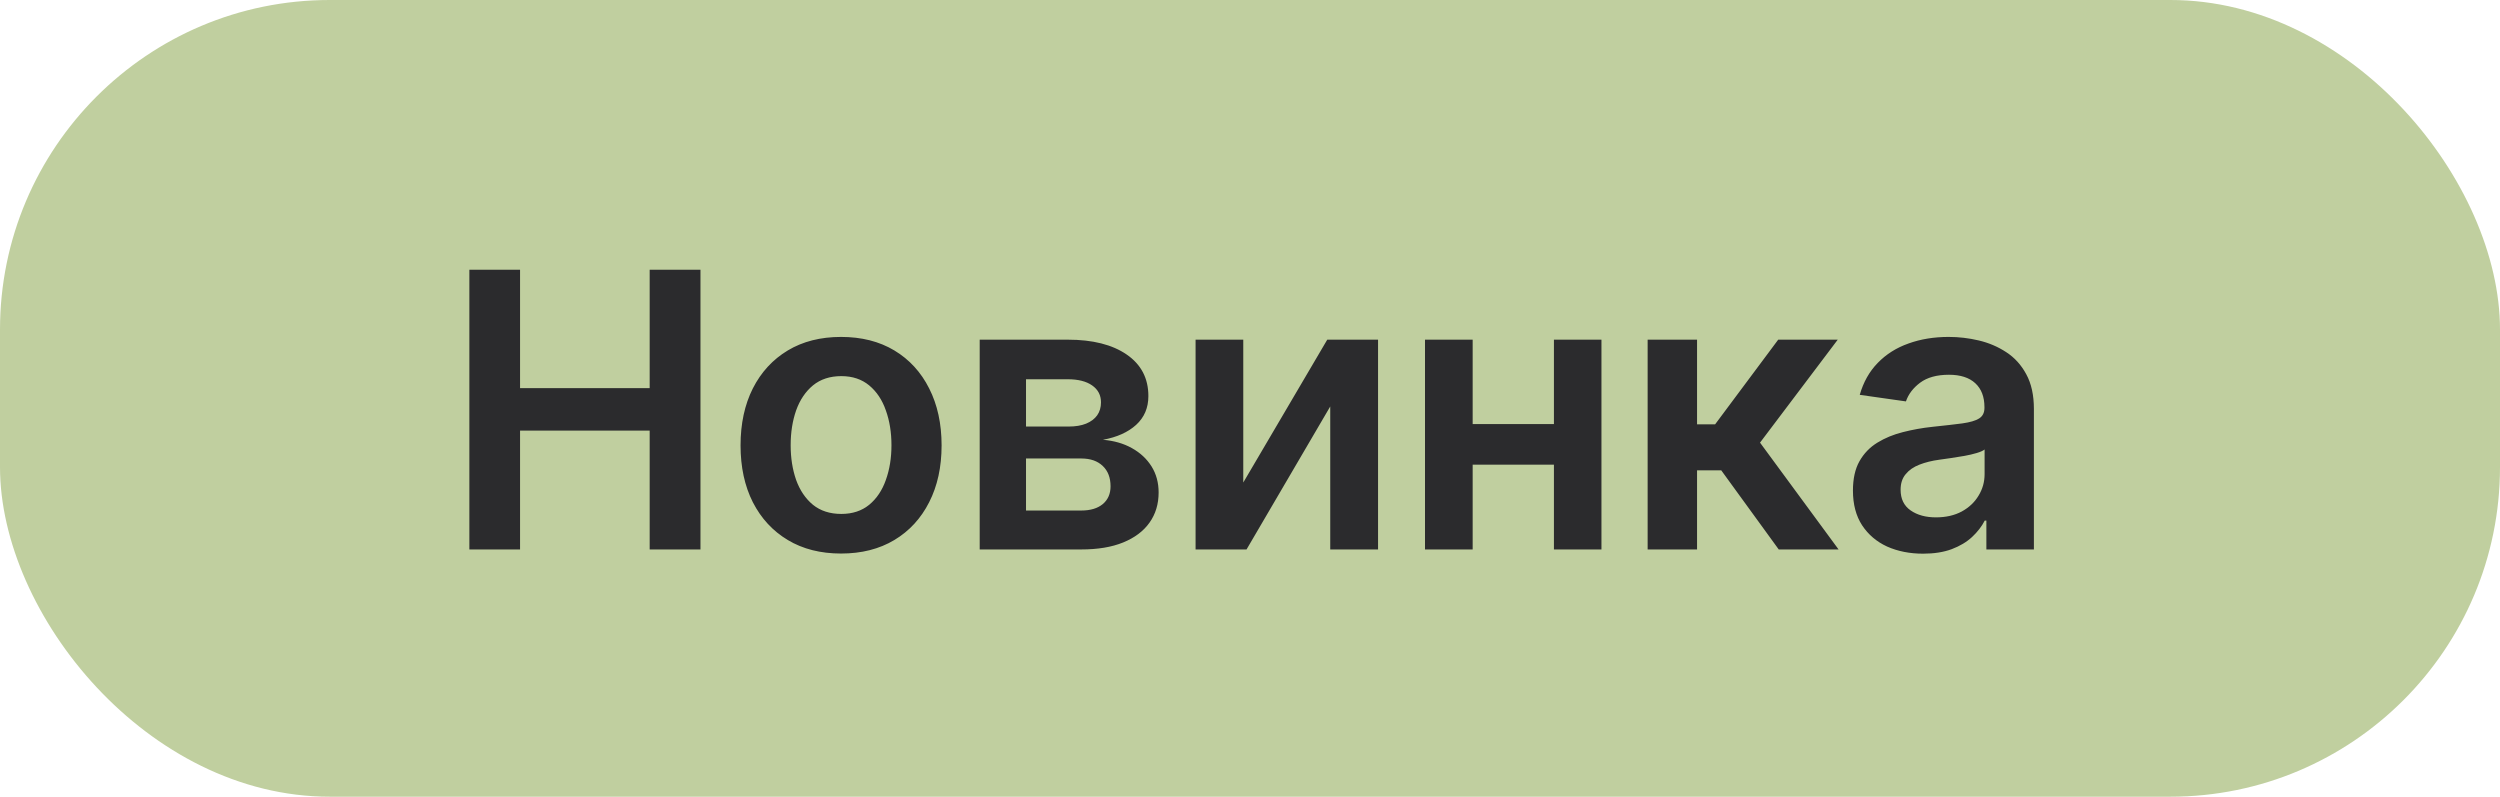
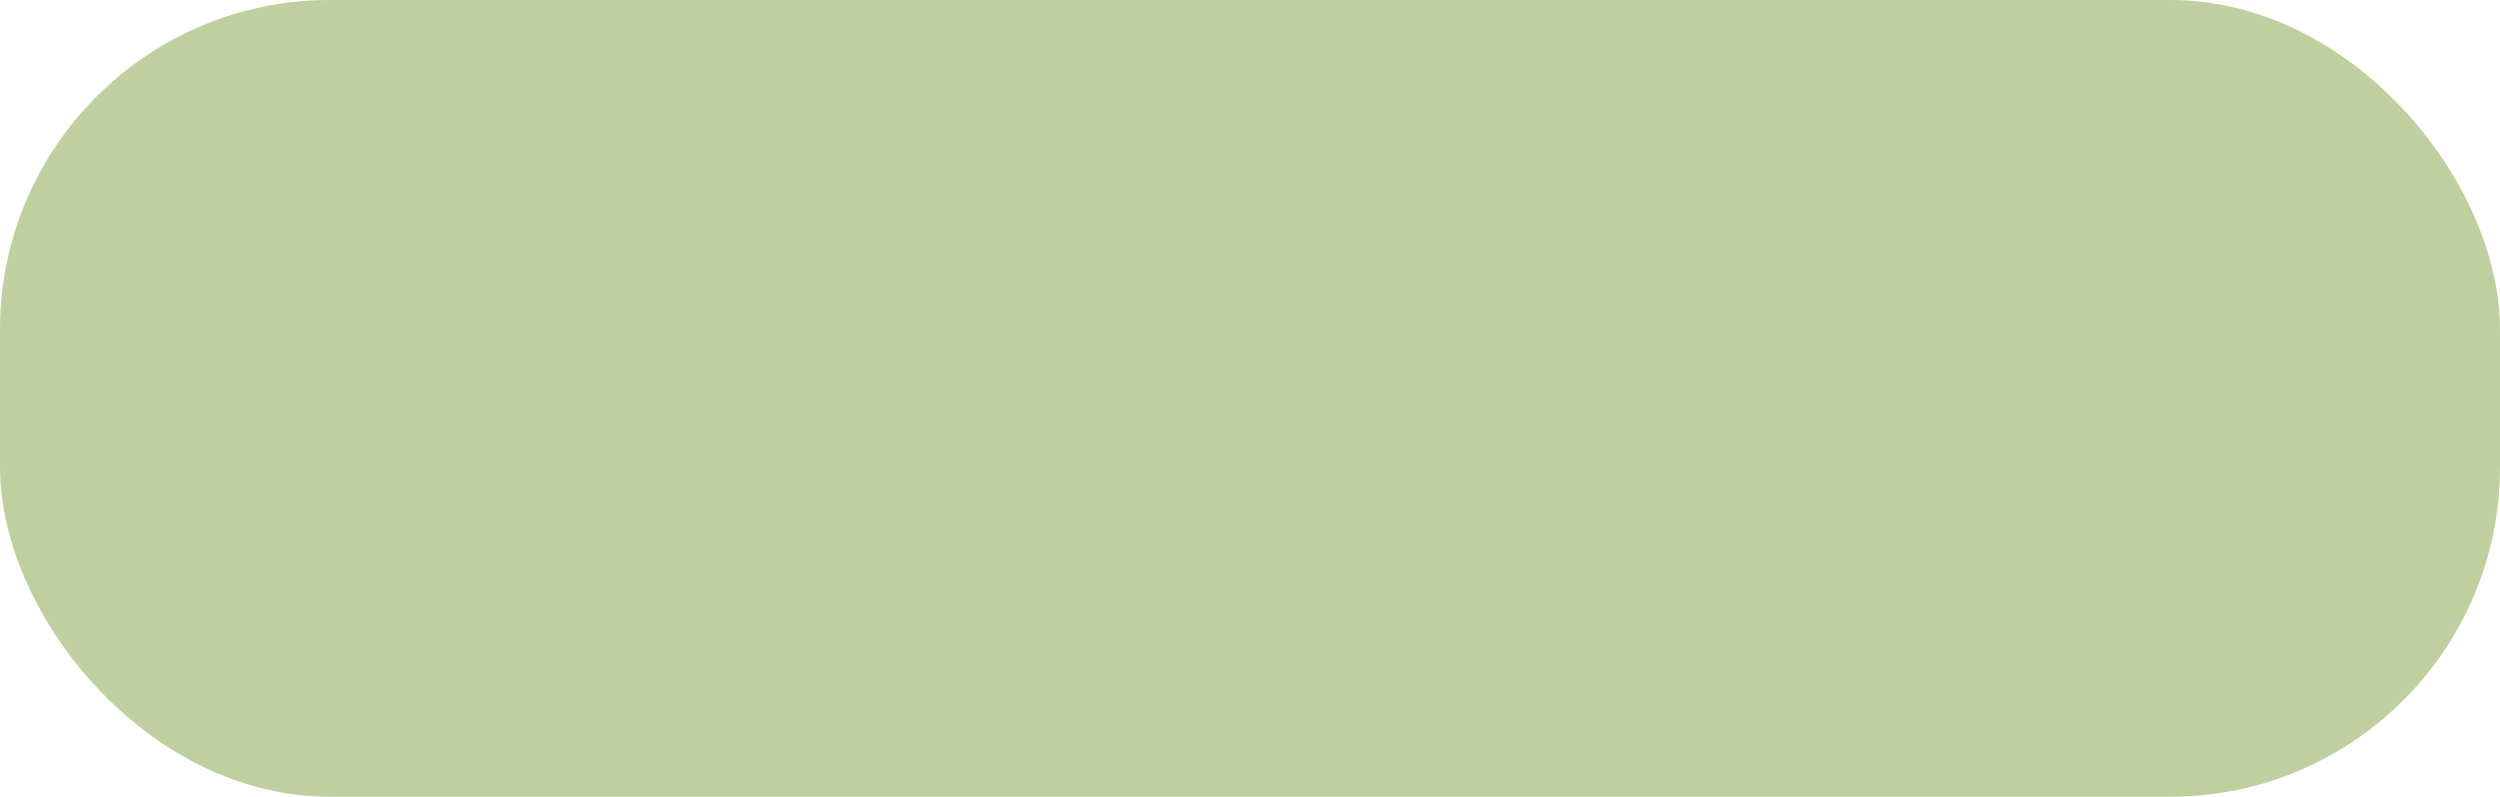
<svg xmlns="http://www.w3.org/2000/svg" width="91" height="29" viewBox="0 0 91 29" fill="none">
  <rect width="91" height="29" rx="12" fill="#C0CF9F" />
-   <path d="M17.085 20V9.818H18.93V14.129H23.648V9.818H25.497V20H23.648V15.675H18.93V20H17.085ZM30.615 20.149C29.869 20.149 29.223 19.985 28.676 19.657C28.129 19.329 27.705 18.87 27.403 18.28C27.105 17.69 26.956 17 26.956 16.212C26.956 15.423 27.105 14.732 27.403 14.139C27.705 13.545 28.129 13.085 28.676 12.756C29.223 12.428 29.869 12.264 30.615 12.264C31.36 12.264 32.007 12.428 32.554 12.756C33.101 13.085 33.523 13.545 33.822 14.139C34.123 14.732 34.274 15.423 34.274 16.212C34.274 17 34.123 17.69 33.822 18.28C33.523 18.87 33.101 19.329 32.554 19.657C32.007 19.985 31.36 20.149 30.615 20.149ZM30.625 18.707C31.029 18.707 31.367 18.596 31.639 18.374C31.911 18.149 32.113 17.847 32.245 17.47C32.381 17.092 32.449 16.671 32.449 16.207C32.449 15.739 32.381 15.317 32.245 14.939C32.113 14.558 31.911 14.255 31.639 14.029C31.367 13.804 31.029 13.691 30.625 13.691C30.21 13.691 29.866 13.804 29.591 14.029C29.319 14.255 29.115 14.558 28.979 14.939C28.847 15.317 28.78 15.739 28.78 16.207C28.78 16.671 28.847 17.092 28.979 17.47C29.115 17.847 29.319 18.149 29.591 18.374C29.866 18.596 30.21 18.707 30.625 18.707ZM35.661 20V12.364H38.868C39.773 12.364 40.487 12.544 41.011 12.905C41.538 13.267 41.801 13.771 41.801 14.417C41.801 14.845 41.652 15.194 41.354 15.466C41.059 15.734 40.656 15.915 40.146 16.008C40.547 16.041 40.898 16.142 41.2 16.311C41.505 16.48 41.743 16.702 41.916 16.977C42.088 17.252 42.174 17.569 42.174 17.927C42.174 18.348 42.063 18.714 41.841 19.026C41.622 19.334 41.303 19.574 40.882 19.746C40.464 19.916 39.957 20 39.36 20H35.661ZM37.347 18.583H39.36C39.692 18.583 39.952 18.505 40.141 18.349C40.33 18.19 40.424 17.975 40.424 17.703C40.424 17.388 40.33 17.141 40.141 16.962C39.952 16.78 39.692 16.689 39.36 16.689H37.347V18.583ZM37.347 15.526H38.903C39.148 15.526 39.359 15.491 39.534 15.421C39.71 15.348 39.844 15.247 39.937 15.118C40.03 14.985 40.076 14.828 40.076 14.646C40.076 14.384 39.968 14.178 39.753 14.029C39.541 13.88 39.246 13.805 38.868 13.805H37.347V15.526ZM45.255 17.564L48.312 12.364H50.161V20H48.421V14.795L45.374 20H43.519V12.364H45.255V17.564ZM57.115 15.436V16.913H53.048V15.436H57.115ZM53.605 12.364V20H51.87V12.364H53.605ZM58.293 12.364V20H56.563V12.364H58.293ZM59.974 20V12.364H61.773V15.446H62.43L64.727 12.364H66.894L64.065 16.112L66.924 20H64.746L62.654 17.121H61.773V20H59.974ZM70.002 20.154C69.518 20.154 69.082 20.068 68.694 19.896C68.31 19.72 68.005 19.461 67.78 19.12C67.558 18.779 67.447 18.358 67.447 17.857C67.447 17.426 67.526 17.07 67.685 16.788C67.844 16.507 68.061 16.281 68.337 16.112C68.612 15.943 68.921 15.816 69.266 15.729C69.614 15.64 69.974 15.575 70.345 15.536C70.792 15.489 71.155 15.448 71.434 15.411C71.712 15.371 71.914 15.312 72.04 15.232C72.17 15.149 72.234 15.022 72.234 14.849V14.82C72.234 14.445 72.123 14.155 71.901 13.95C71.679 13.744 71.359 13.641 70.942 13.641C70.501 13.641 70.151 13.738 69.893 13.93C69.637 14.122 69.465 14.349 69.376 14.611L67.695 14.372C67.828 13.908 68.046 13.52 68.351 13.209C68.656 12.894 69.029 12.659 69.47 12.503C69.911 12.344 70.398 12.264 70.932 12.264C71.3 12.264 71.666 12.307 72.03 12.393C72.395 12.48 72.728 12.622 73.03 12.821C73.331 13.017 73.573 13.283 73.755 13.621C73.941 13.96 74.034 14.382 74.034 14.889V20H72.304V18.951H72.244C72.135 19.163 71.981 19.362 71.782 19.548C71.586 19.73 71.339 19.877 71.041 19.99C70.746 20.099 70.4 20.154 70.002 20.154ZM70.469 18.832C70.831 18.832 71.144 18.76 71.409 18.618C71.674 18.472 71.878 18.28 72.02 18.041C72.166 17.803 72.239 17.542 72.239 17.261V16.361C72.183 16.407 72.087 16.45 71.951 16.49C71.818 16.53 71.669 16.565 71.503 16.595C71.338 16.624 71.174 16.651 71.011 16.674C70.849 16.697 70.708 16.717 70.589 16.734C70.32 16.77 70.08 16.83 69.868 16.913C69.656 16.995 69.488 17.111 69.366 17.261C69.243 17.407 69.182 17.595 69.182 17.827C69.182 18.159 69.303 18.409 69.545 18.578C69.787 18.747 70.095 18.832 70.469 18.832Z" fill="#2B2B2D" />
</svg>